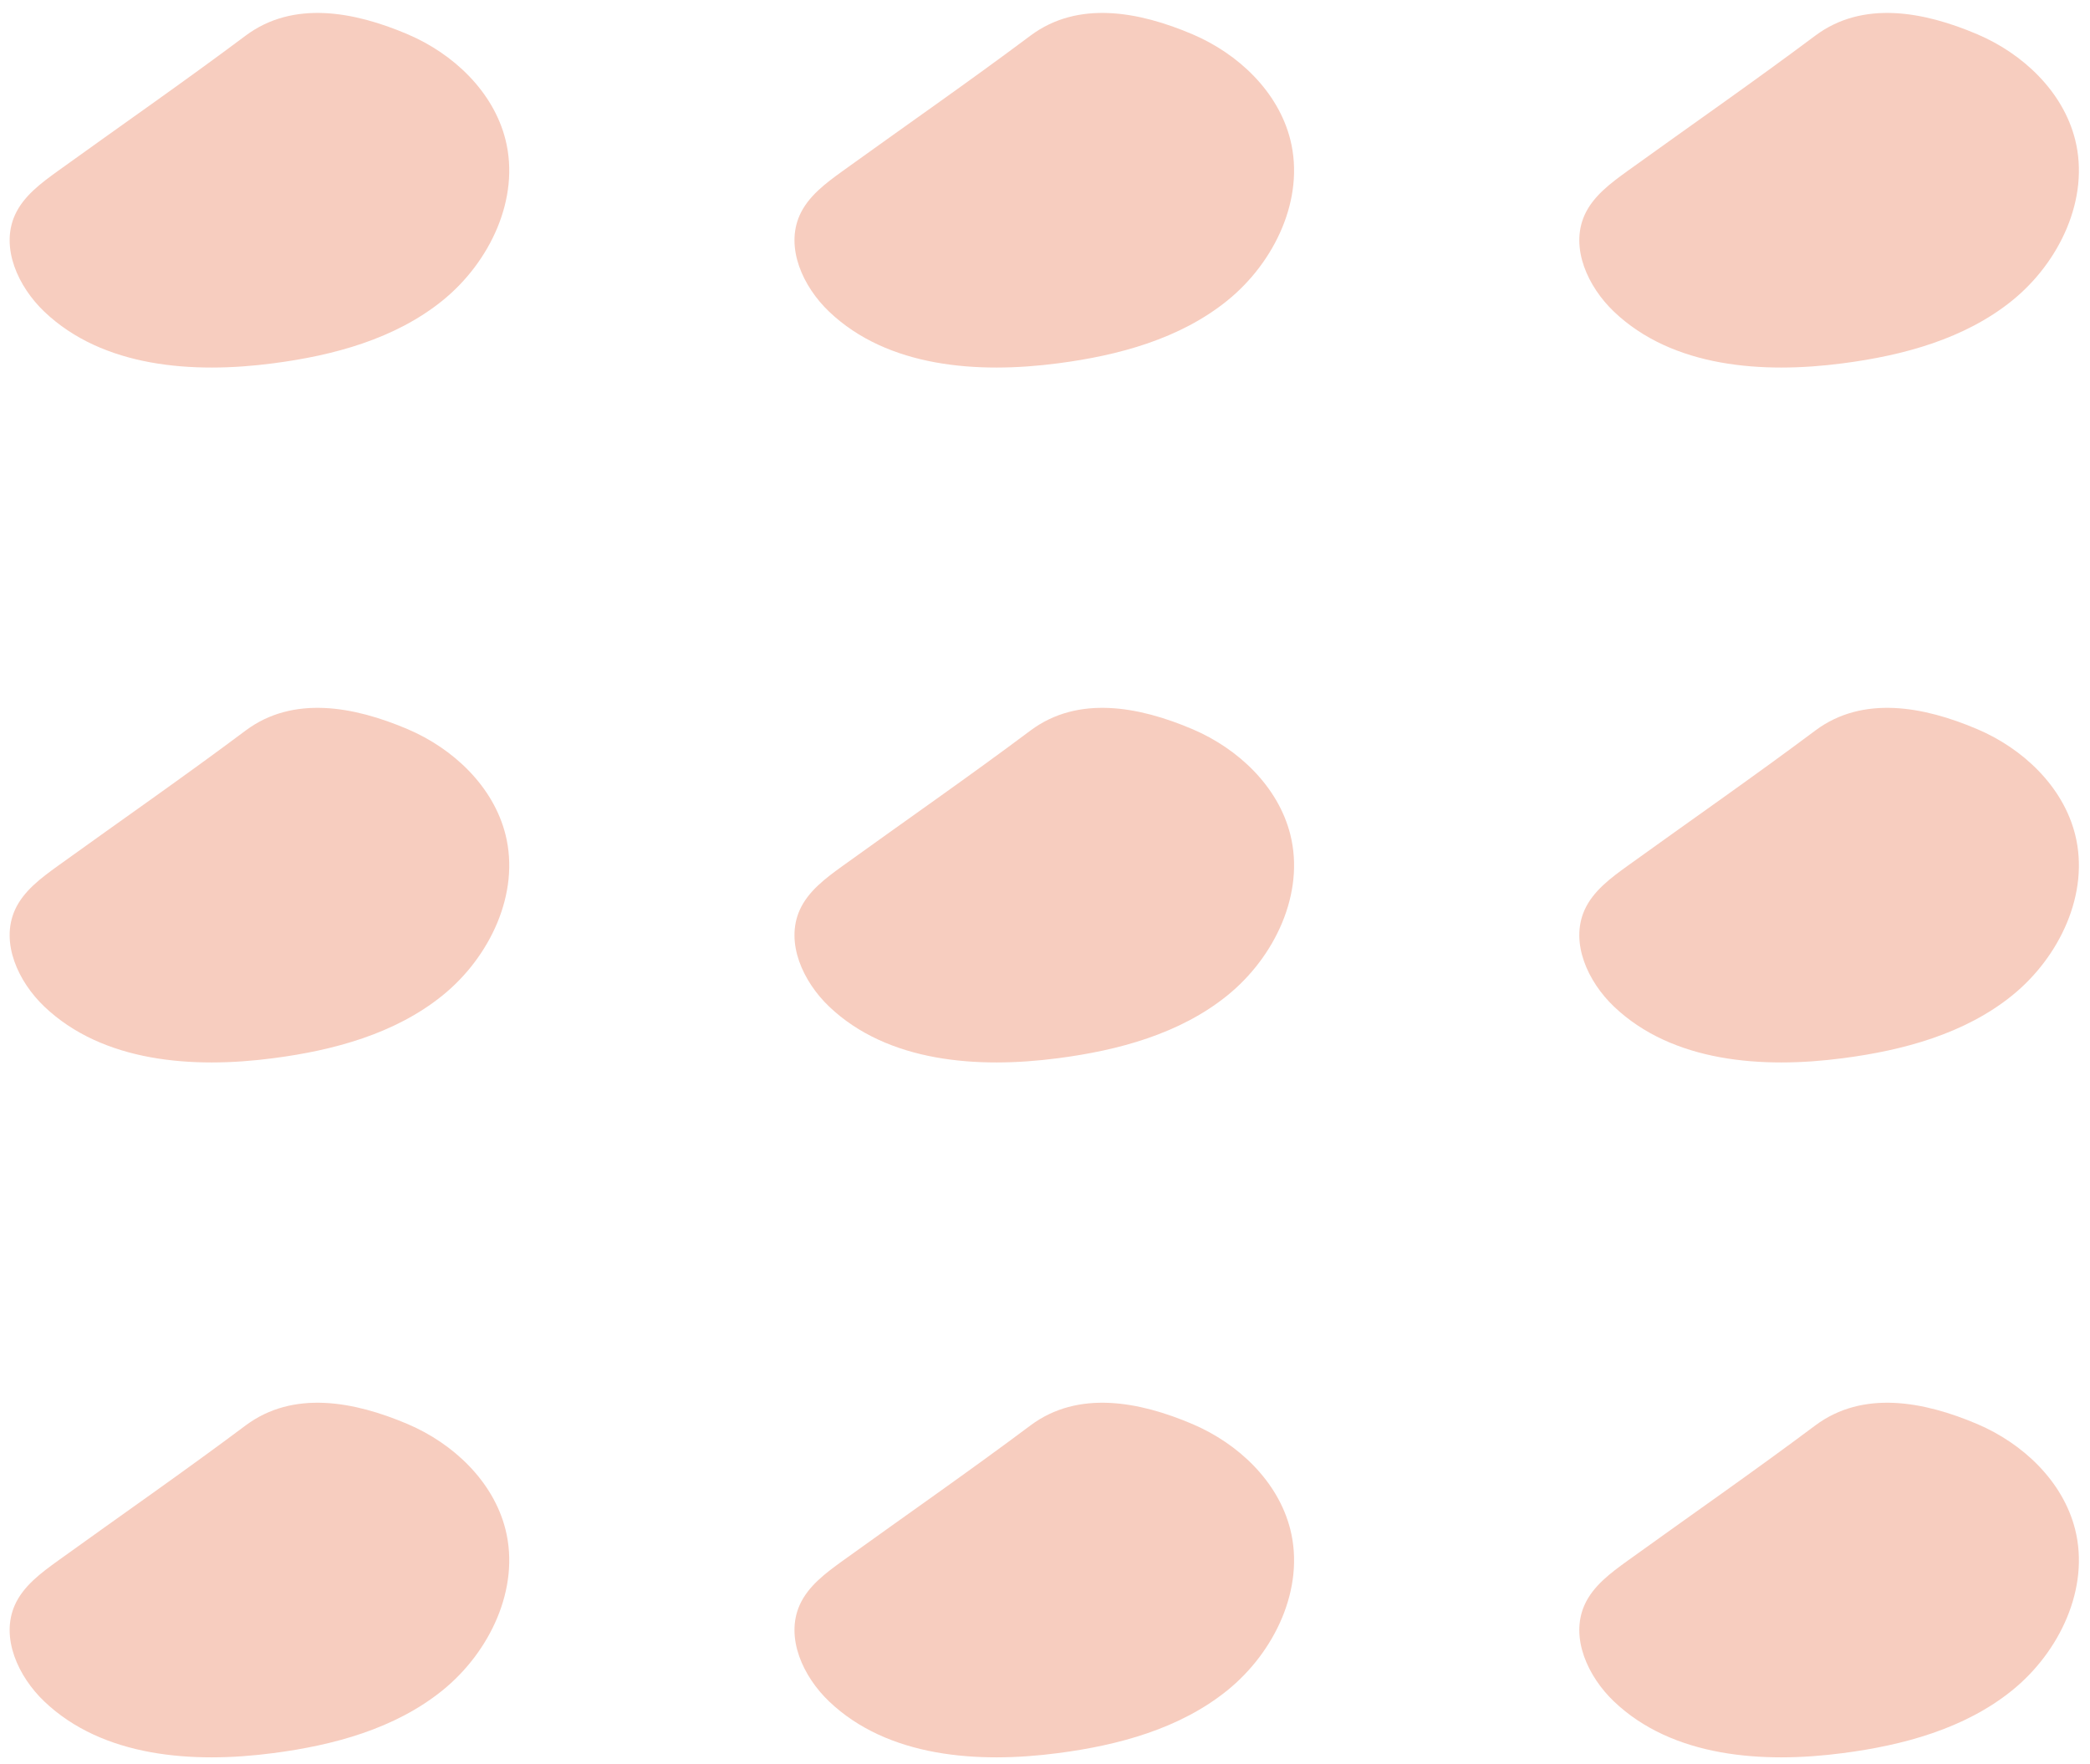
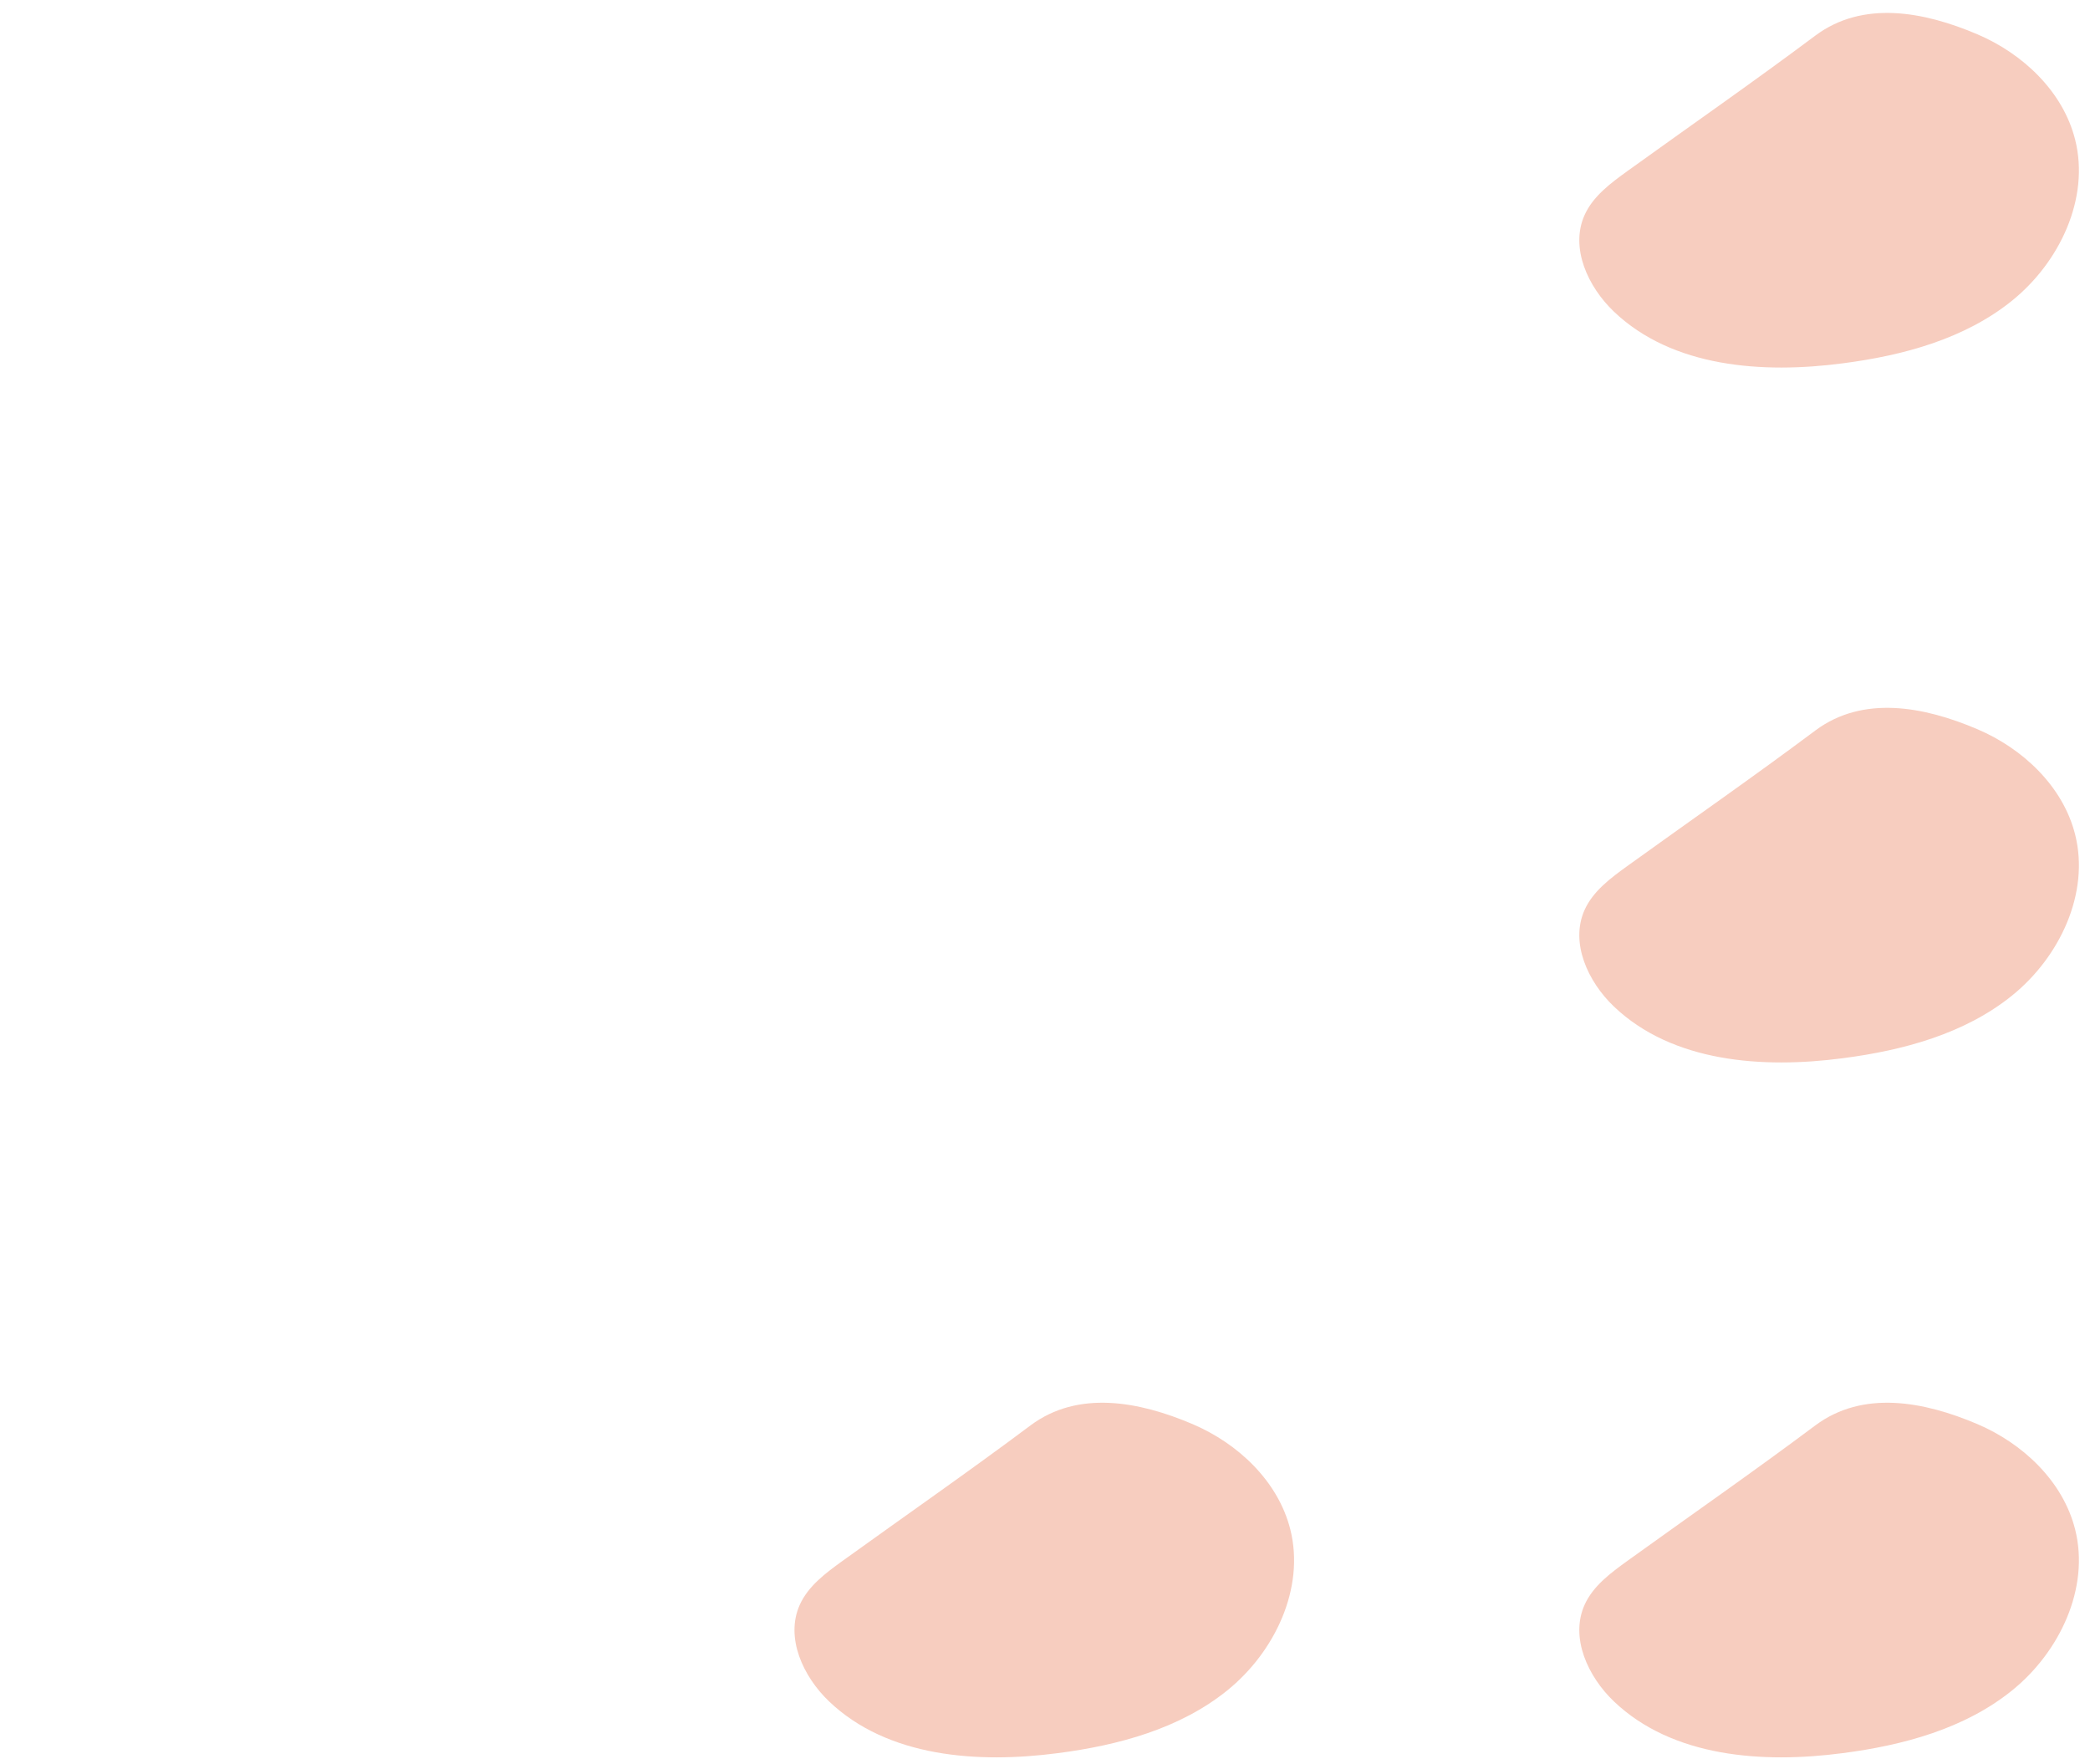
<svg xmlns="http://www.w3.org/2000/svg" height="135.1" preserveAspectRatio="xMidYMid meet" version="1.0" viewBox="20.0 32.2 160.1 135.1" width="160.1" zoomAndPan="magnify">
  <g>
    <g fill="#F7CDBF" id="change1_1">
-       <path d="M24.43,45.3c-1.29,0.93-2.64,1.93-3.29,3.38c-1.12,2.51,0.26,5.49,2.25,7.39 c4.49,4.28,11.39,4.77,17.54,3.96c4.63-0.6,9.33-1.87,12.96-4.8c3.63-2.93,5.97-7.82,4.83-12.34c-0.93-3.68-3.99-6.57-7.48-8.06 c-4.13-1.76-8.78-2.61-12.41,0.09C34.1,38.46,29.23,41.84,24.43,45.3z" />
-       <path d="M84.55,45.3c-1.29,0.93-2.64,1.93-3.29,3.38c-1.12,2.51,0.26,5.49,2.25,7.39 c4.49,4.28,11.39,4.77,17.54,3.96c4.63-0.6,9.33-1.87,12.96-4.8s5.97-7.82,4.83-12.34c-0.93-3.68-3.99-6.57-7.48-8.06 c-4.13-1.76-8.78-2.61-12.41,0.09C94.22,38.46,89.35,41.84,84.55,45.3z" />
      <path d="M144.67,45.3c-1.29,0.93-2.64,1.93-3.29,3.38c-1.12,2.51,0.26,5.49,2.25,7.39 c4.49,4.28,11.39,4.77,17.54,3.96c4.63-0.6,9.33-1.87,12.96-4.8s5.97-7.82,4.83-12.34c-0.93-3.68-3.99-6.57-7.48-8.06 c-4.13-1.76-8.78-2.61-12.41,0.09C154.34,38.46,149.47,41.84,144.67,45.3z" />
-       <path d="M24.43,98.53c-1.29,0.93-2.64,1.93-3.29,3.38c-1.12,2.51,0.26,5.49,2.25,7.39 c4.49,4.28,11.39,4.77,17.54,3.96c4.63-0.6,9.33-1.87,12.96-4.8c3.63-2.93,5.97-7.82,4.83-12.34c-0.93-3.68-3.99-6.57-7.48-8.06 c-4.13-1.76-8.78-2.61-12.41,0.09C34.1,91.69,29.23,95.07,24.43,98.53z" />
-       <path d="M84.55,98.53c-1.29,0.93-2.64,1.93-3.29,3.38c-1.12,2.51,0.26,5.49,2.25,7.39 c4.49,4.28,11.39,4.77,17.54,3.96c4.63-0.6,9.33-1.87,12.96-4.8c3.63-2.93,5.97-7.82,4.83-12.34c-0.93-3.68-3.99-6.57-7.48-8.06 c-4.13-1.76-8.78-2.61-12.41,0.09C94.22,91.69,89.35,95.07,84.55,98.53z" />
      <path d="M144.67,98.53c-1.29,0.93-2.64,1.93-3.29,3.38c-1.12,2.51,0.26,5.49,2.25,7.39 c4.49,4.28,11.39,4.77,17.54,3.96c4.63-0.6,9.33-1.87,12.96-4.8c3.63-2.93,5.97-7.82,4.83-12.34c-0.93-3.68-3.99-6.57-7.48-8.06 c-4.13-1.76-8.78-2.61-12.41,0.09C154.34,91.69,149.47,95.07,144.67,98.53z" />
-       <path d="M24.43,151.76c-1.29,0.93-2.64,1.93-3.29,3.38c-1.12,2.51,0.26,5.49,2.25,7.39 c4.49,4.28,11.39,4.77,17.54,3.96c4.63-0.6,9.33-1.87,12.96-4.8c3.63-2.93,5.97-7.82,4.83-12.34c-0.93-3.68-3.99-6.57-7.48-8.06 c-4.13-1.76-8.78-2.61-12.41,0.09C34.1,144.92,29.23,148.3,24.43,151.76z" />
      <path d="M84.55,151.76c-1.29,0.93-2.64,1.93-3.29,3.38c-1.12,2.51,0.26,5.49,2.25,7.39 c4.49,4.28,11.39,4.77,17.54,3.96c4.63-0.6,9.33-1.87,12.96-4.8c3.63-2.93,5.97-7.82,4.83-12.34c-0.93-3.68-3.99-6.57-7.48-8.06 c-4.13-1.76-8.78-2.61-12.41,0.09C94.22,144.92,89.35,148.3,84.55,151.76z" />
      <path d="M144.67,151.76c-1.29,0.93-2.64,1.93-3.29,3.38c-1.12,2.51,0.26,5.49,2.25,7.39 c4.49,4.28,11.39,4.77,17.54,3.96c4.63-0.6,9.33-1.87,12.96-4.8c3.63-2.93,5.97-7.82,4.83-12.34c-0.93-3.68-3.99-6.57-7.48-8.06 c-4.13-1.76-8.78-2.61-12.41,0.09C154.34,144.92,149.47,148.3,144.67,151.76z" />
    </g>
  </g>
</svg>